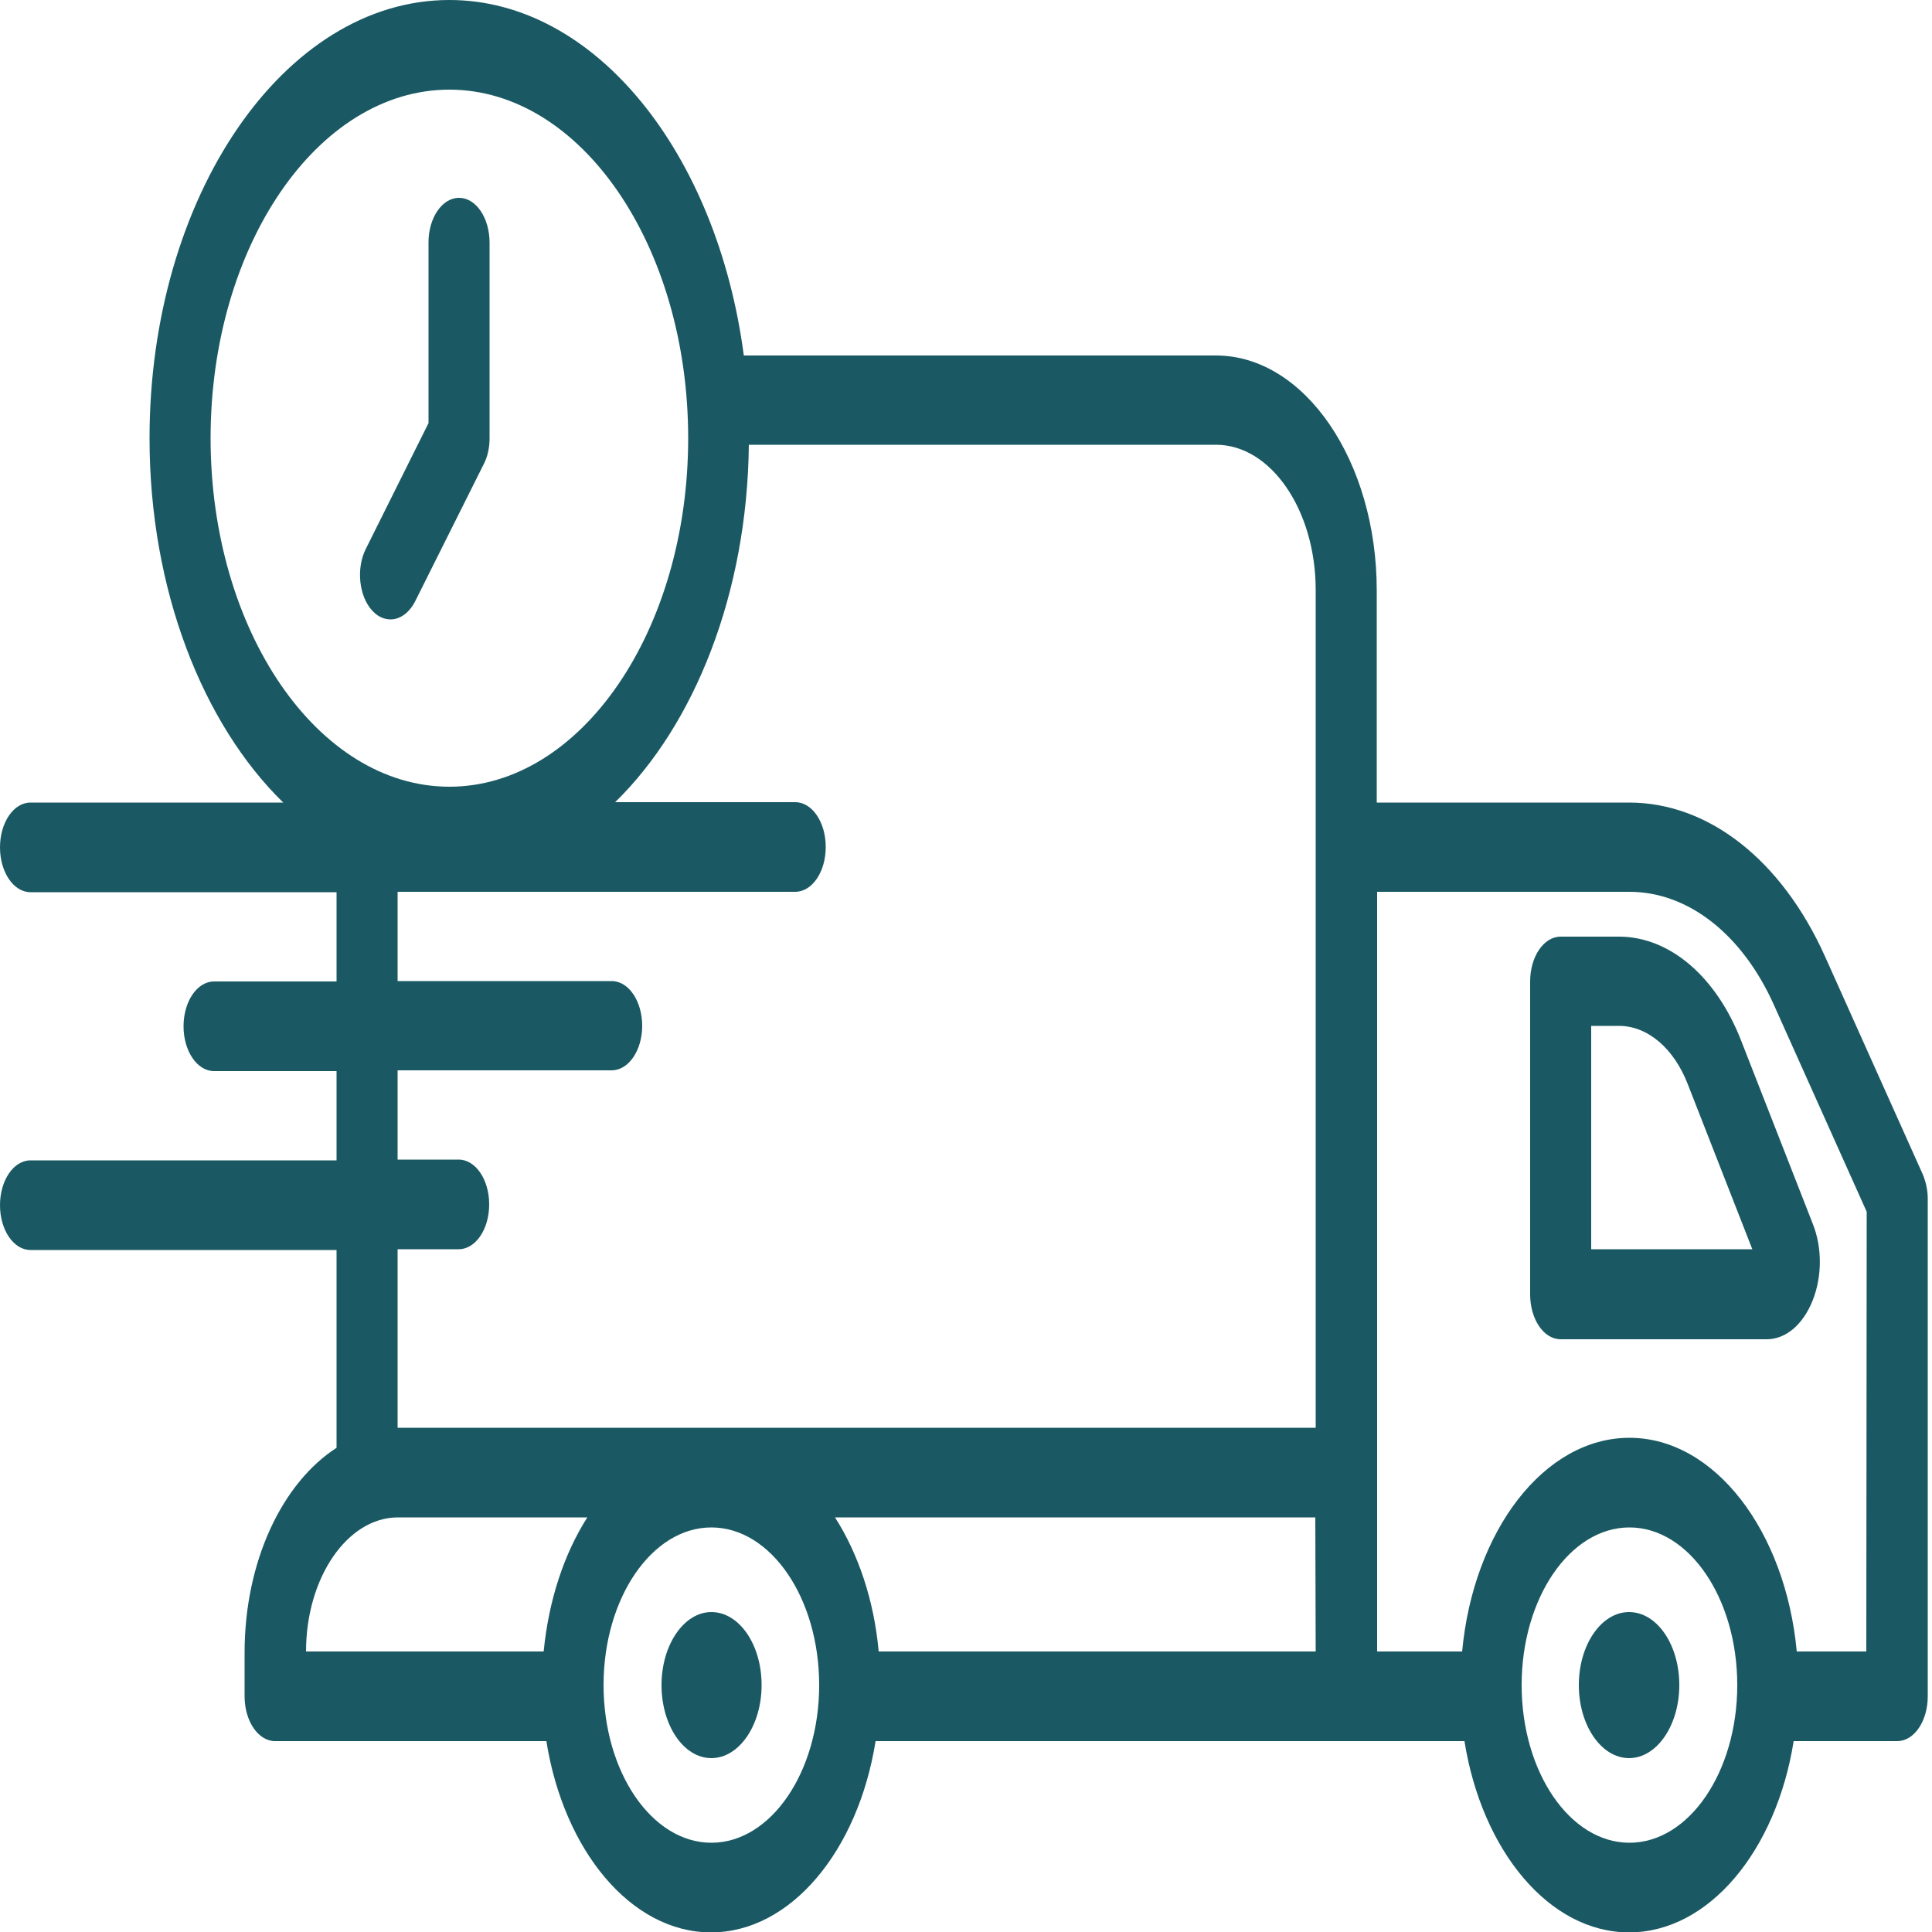
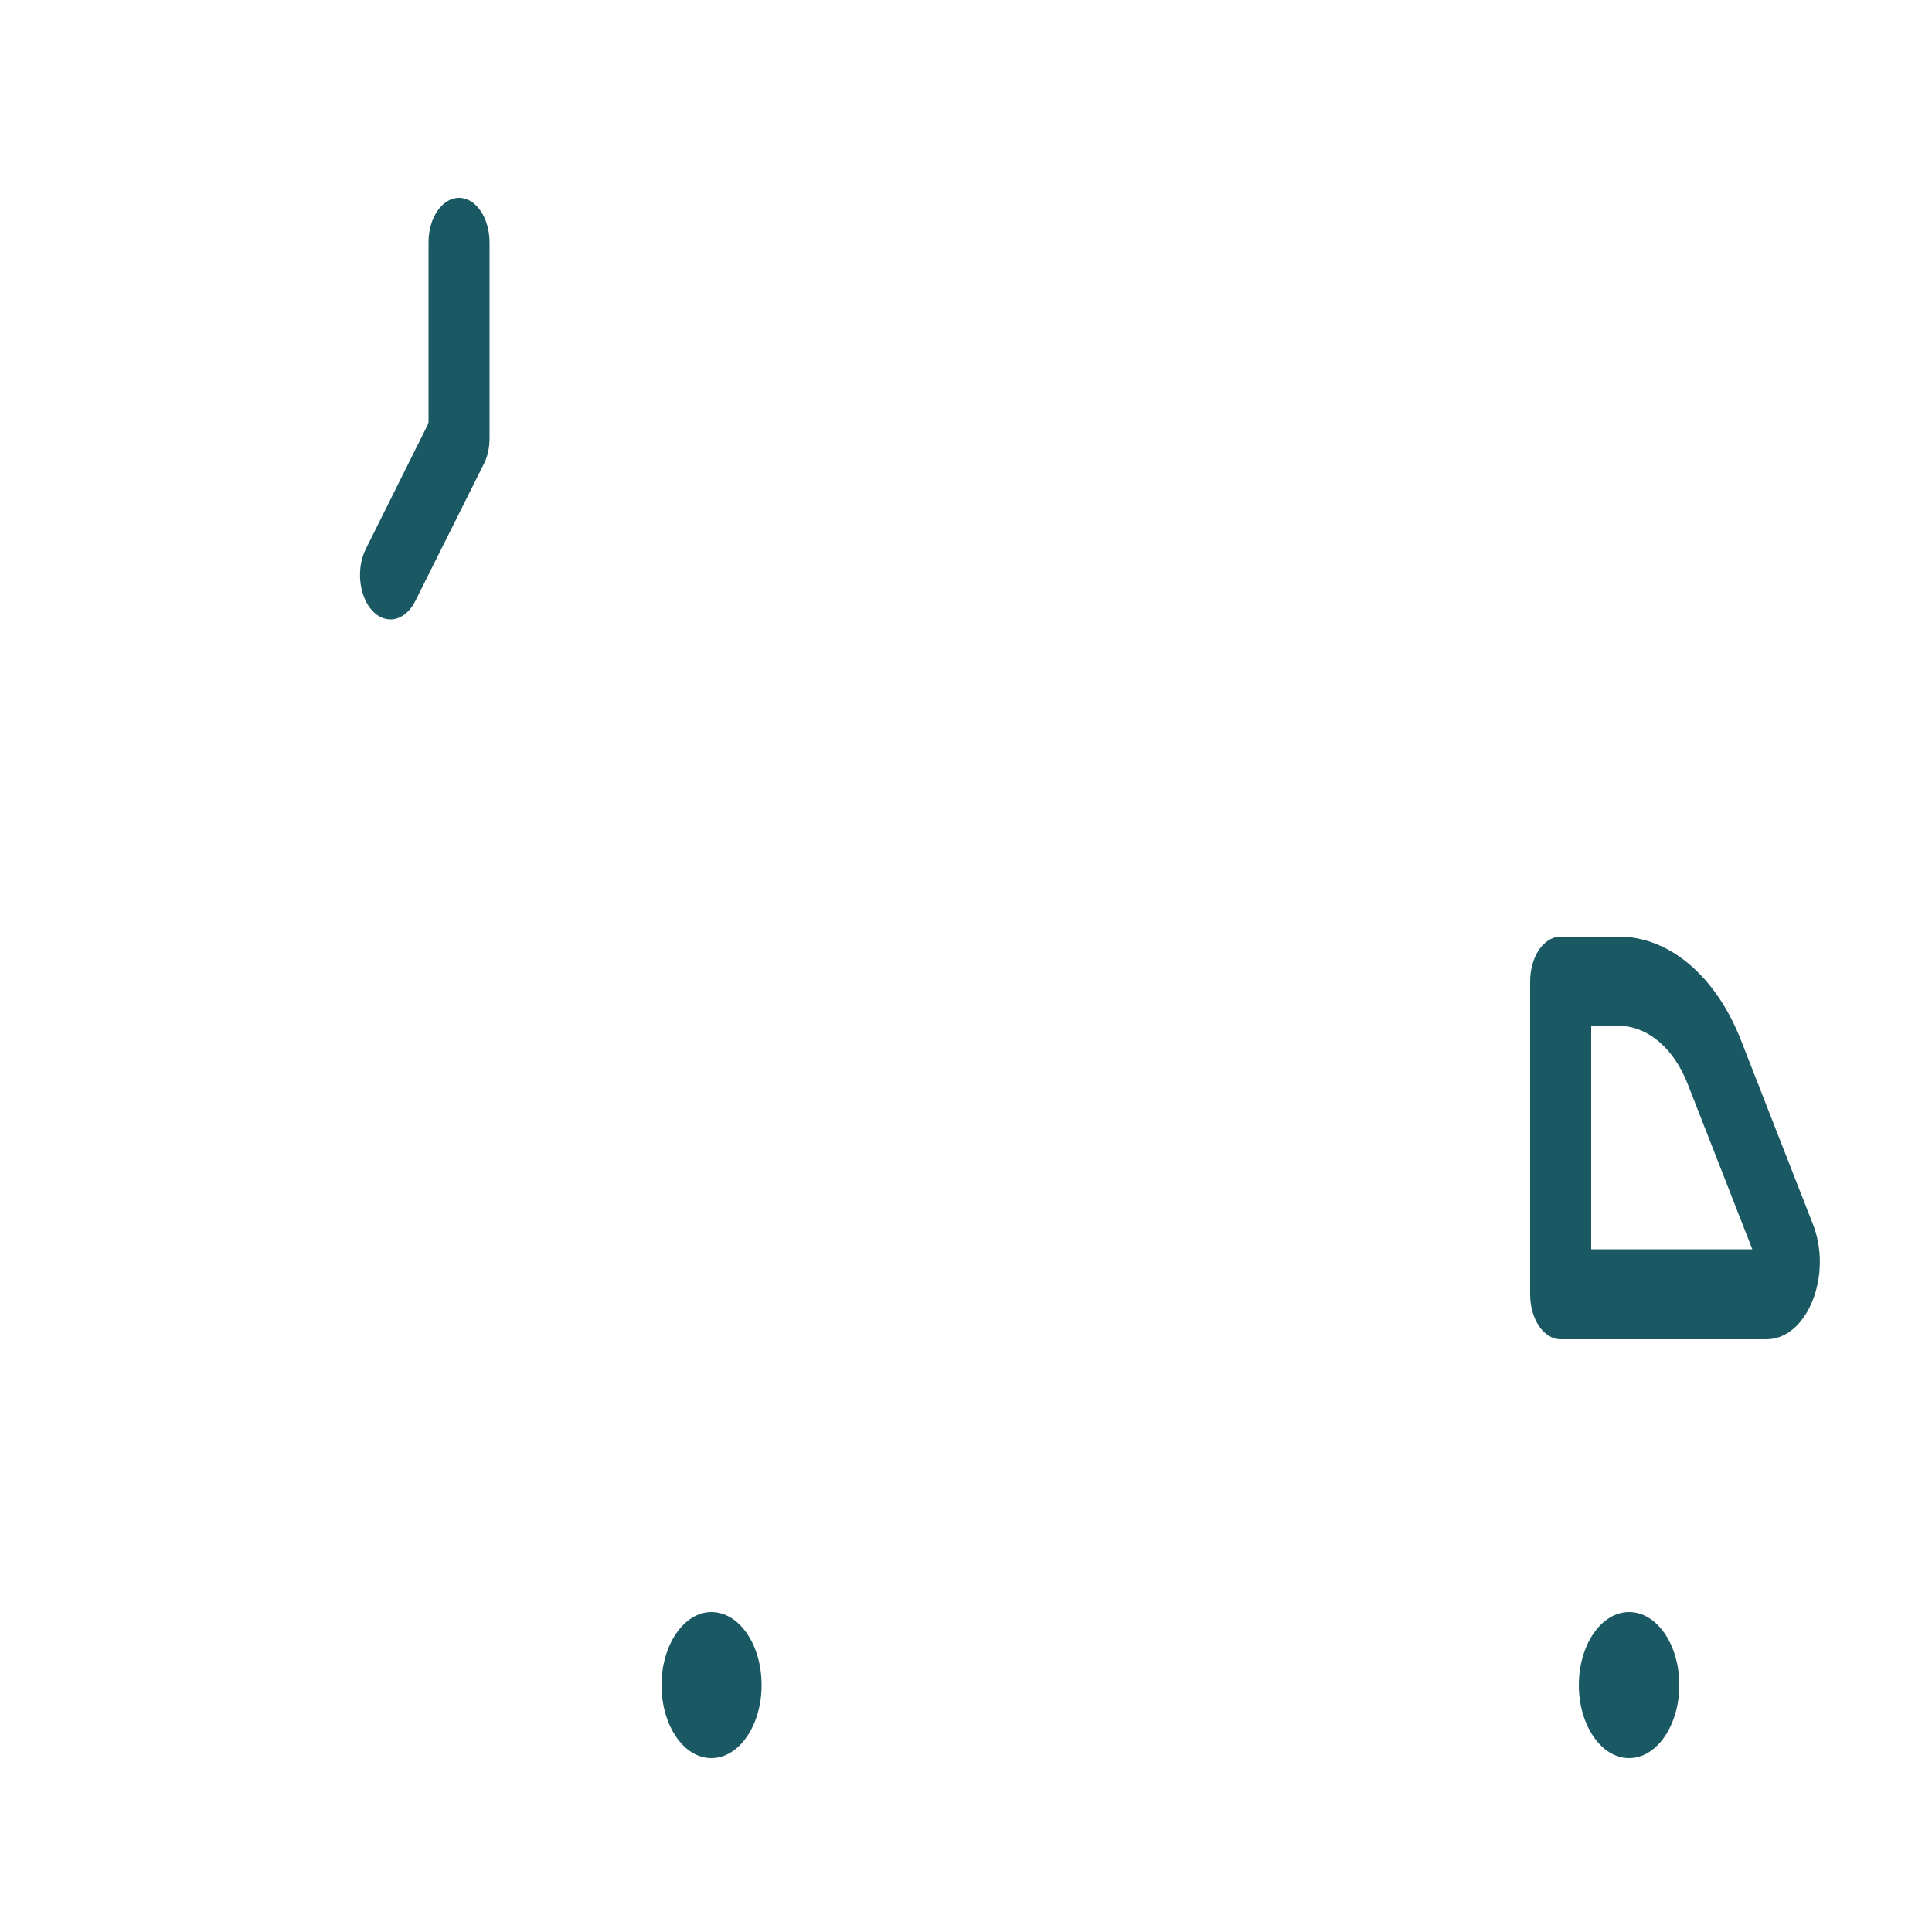
<svg xmlns="http://www.w3.org/2000/svg" xml:space="preserve" style="enable-background:new 0 0 500 500;" viewBox="0 0 500 500" y="0px" x="0px" id="Layer_1" version="1.1">
  <style type="text/css">
	.st0{fill:#1A5963;}
</style>
  <g>
-     <path d="M497.6,303.9l-25.3-56.4c-11.2-24.9-30.1-39.8-50.7-39.8h-65.3v-54.9c0-33.5-18.7-60.8-41.6-60.8H192.5   c-6.9-52.3-38.4-92-76.2-92C73.5,0,38.7,50.9,38.7,113.4c0,39.3,13.8,74,34.6,94.3H7.9c-4.4,0-7.9,5.2-7.9,11.6   c0,6.4,3.5,11.6,7.9,11.6h79.2v23.1H55.4c-4.4,0-7.9,5.2-7.9,11.6c0,0,0,0,0,0c0,6.4,3.5,11.6,7.9,11.6c0,0,0,0,0,0h31.7v23.1H7.9   c-4.4,0-7.9,5.2-7.9,11.6c0,0,0,0,0,0c0,6.4,3.5,11.6,7.9,11.6c0,0,0,0,0,0h79.2v51.2c-14,9-23.8,29.3-23.8,53V439   c0,6.4,3.5,11.6,7.9,11.6h70.2c4.5,28.3,21.9,49.5,42.6,49.5c20.7,0,38.1-21.2,42.6-49.5h152.4c4.5,28.3,21.9,49.5,42.6,49.5   c20.7,0,38.1-21.2,42.6-49.5H491c4.4,0,7.9-5.2,7.9-11.6c0,0,0,0,0,0V310.2C498.9,308,498.4,305.8,497.6,303.9L497.6,303.9z    M54.5,113.4c0-49.7,27.7-90.2,61.8-90.2c34.1,0,61.8,40.5,61.8,90.2s-27.7,90.2-61.8,90.2C82.2,203.6,54.5,163.1,54.5,113.4   L54.5,113.4z M102.9,323.3h15.8c4.4,0,7.9-5.2,7.9-11.6c0,0,0,0,0,0c0-6.4-3.5-11.6-7.9-11.6c0,0,0,0,0,0h-15.8v-23.1h55.4   c4.4,0,7.9-5.2,7.9-11.5c0,0,0,0,0,0c0-6.4-3.5-11.6-7.9-11.6c0,0,0,0,0,0h-55.4v-23.1h102.9c4.4,0,7.9-5.2,7.9-11.6   s-3.5-11.6-7.9-11.6h-46.6c20.5-20,34.2-54,34.6-92.5h120.9c14.2,0,25.8,16.9,25.8,37.6v216.8H103c0,0-0.1,0-0.1,0L102.9,323.3z    M340.5,427.4H227.4c-1.2-13.3-5.3-25.3-11.3-34.7h124.3L340.5,427.4z M103,392.7h49c-6,9.4-10,21.4-11.3,34.7H79.2   C79.2,408.3,89.9,392.7,103,392.7L103,392.7z M184.1,476.9c-15.4,0-27.9-18.3-27.9-40.8c0-22.5,12.5-40.8,27.9-40.8   c15.4,0,27.9,18.3,27.9,40.8C212,458.6,199.5,476.9,184.1,476.9z M421.7,476.9c-15.4,0-27.9-18.3-27.9-40.8   c0-22.5,12.5-40.8,27.9-40.8c15.4,0,27.9,18.3,27.9,40.8C449.6,458.6,437.1,476.9,421.7,476.9L421.7,476.9z M483,427.4h-18   c-2.9-31.1-21.2-55.3-43.3-55.3c-22.1,0-40.4,24.1-43.3,55.3h-22V230.8h65.3c15.2,0,29.2,11,37.4,29.3l24,53.5L483,427.4z" class="st0" />
-     <path d="M434.6,436.1c0,10.4-5.8,18.9-13,18.9s-13-8.5-13-18.9s5.8-18.9,13-18.9S434.6,425.6,434.6,436.1z    M197.1,436.1c0,10.4-5.8,18.9-13,18.9c-7.2,0-12.9-8.5-12.9-18.9s5.8-18.9,12.9-18.9C191.3,417.2,197.1,425.6,197.1,436.1z    M126.7,113.4V62.8c0-6.4-3.5-11.6-7.9-11.6c0,0,0,0,0,0c-4.4,0-7.9,5.2-7.9,11.5c0,0,0,0,0,0v46.8L94.7,142   c-2.6,5.1-1.8,12.4,1.7,16.1c0,0,0,0,0,0c1.4,1.5,3,2.2,4.7,2.2c2.5,0,4.9-1.8,6.4-4.8l17.7-35.4   C126.2,118.2,126.7,115.8,126.7,113.4z M419,242.4h-15.1c-4.4,0-7.9,5.2-7.9,11.6c0,0,0,0,0,0v81c0,6.4,3.5,11.6,7.9,11.6   c0,0,0,0,0,0h53.3c5,0,9.4-3.8,11.9-10c2.5-6.3,2.5-13.8,0-20l-18.5-47.3C444.1,252.6,432,242.4,419,242.4L419,242.4z M411.8,323.3   v-57.8h7.2c7.4,0,14.2,5.8,17.8,15.1l16.7,42.7H411.8z" class="st0" />
+     <path d="M434.6,436.1c0,10.4-5.8,18.9-13,18.9s-13-8.5-13-18.9s5.8-18.9,13-18.9S434.6,425.6,434.6,436.1z    M197.1,436.1c0,10.4-5.8,18.9-13,18.9c-7.2,0-12.9-8.5-12.9-18.9s5.8-18.9,12.9-18.9C191.3,417.2,197.1,425.6,197.1,436.1z    M126.7,113.4V62.8c0-6.4-3.5-11.6-7.9-11.6c-4.4,0-7.9,5.2-7.9,11.5c0,0,0,0,0,0v46.8L94.7,142   c-2.6,5.1-1.8,12.4,1.7,16.1c0,0,0,0,0,0c1.4,1.5,3,2.2,4.7,2.2c2.5,0,4.9-1.8,6.4-4.8l17.7-35.4   C126.2,118.2,126.7,115.8,126.7,113.4z M419,242.4h-15.1c-4.4,0-7.9,5.2-7.9,11.6c0,0,0,0,0,0v81c0,6.4,3.5,11.6,7.9,11.6   c0,0,0,0,0,0h53.3c5,0,9.4-3.8,11.9-10c2.5-6.3,2.5-13.8,0-20l-18.5-47.3C444.1,252.6,432,242.4,419,242.4L419,242.4z M411.8,323.3   v-57.8h7.2c7.4,0,14.2,5.8,17.8,15.1l16.7,42.7H411.8z" class="st0" />
  </g>
</svg>